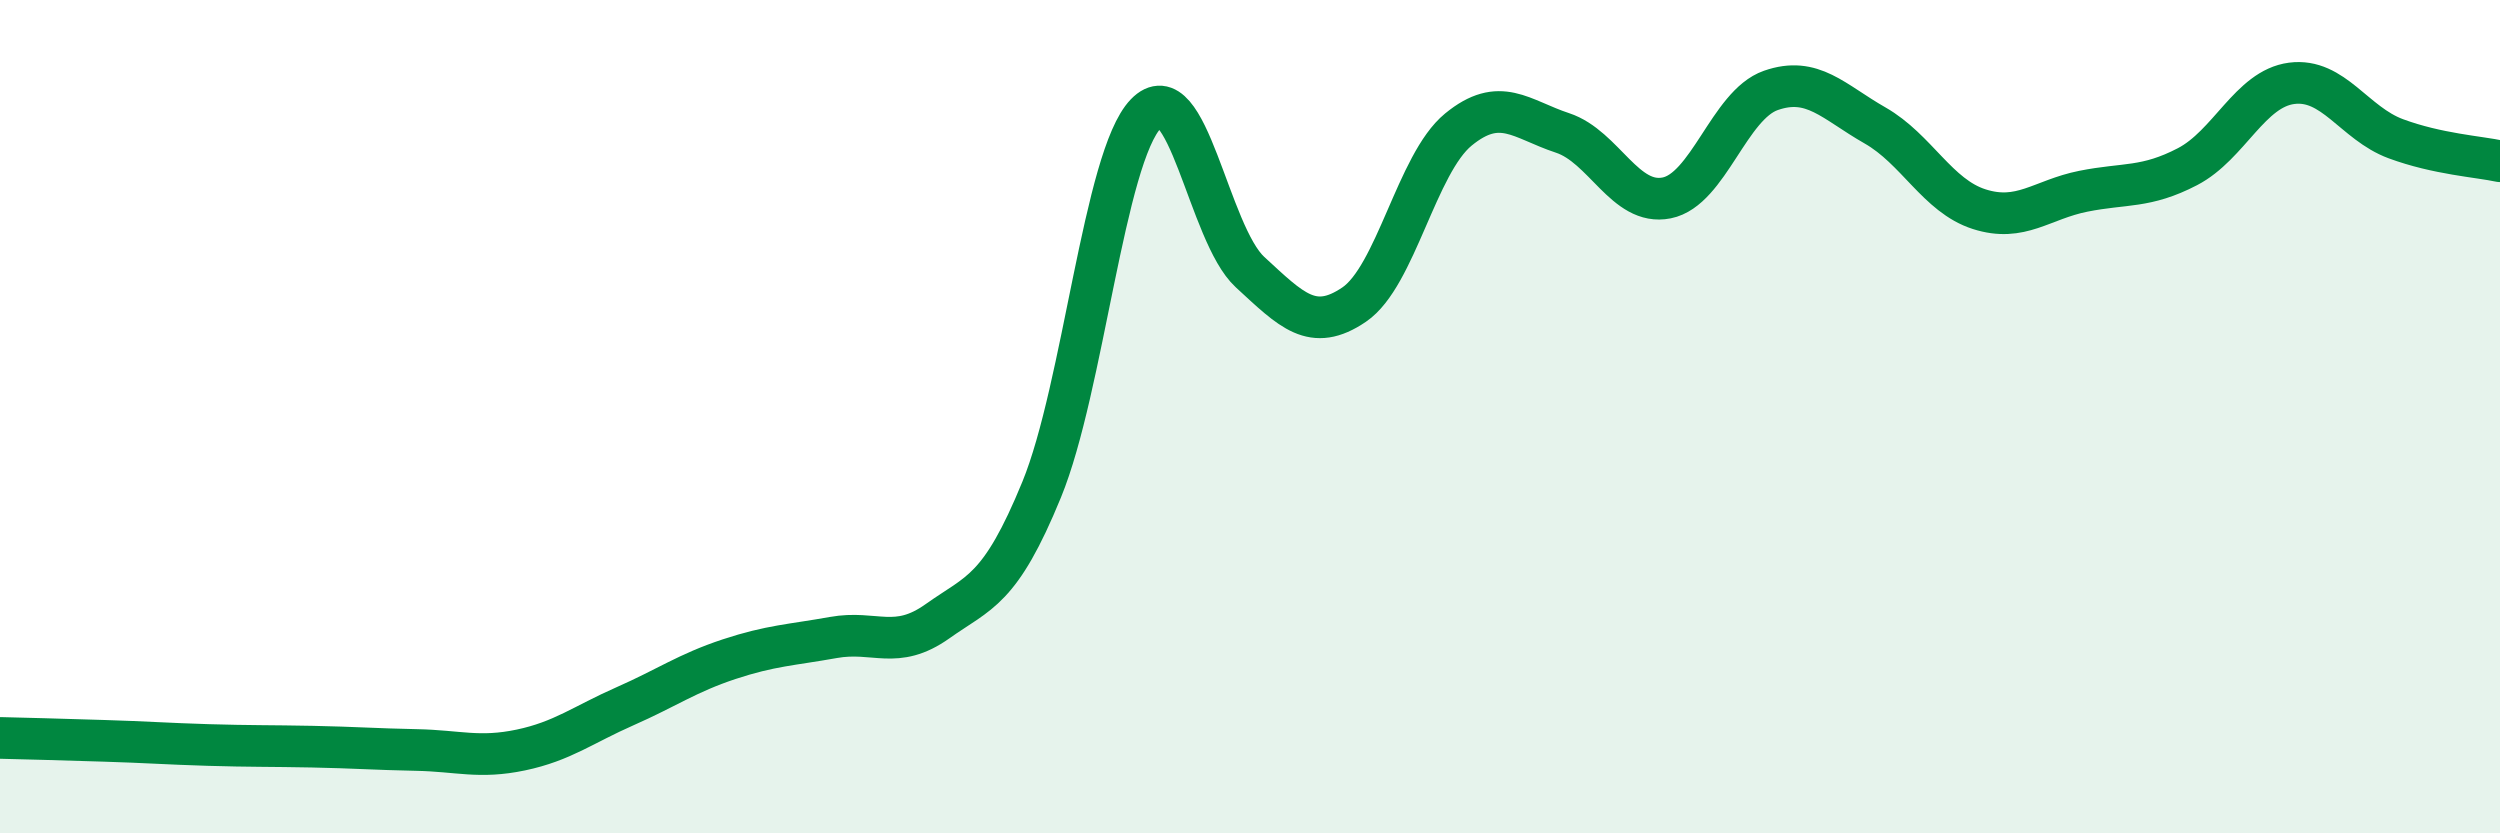
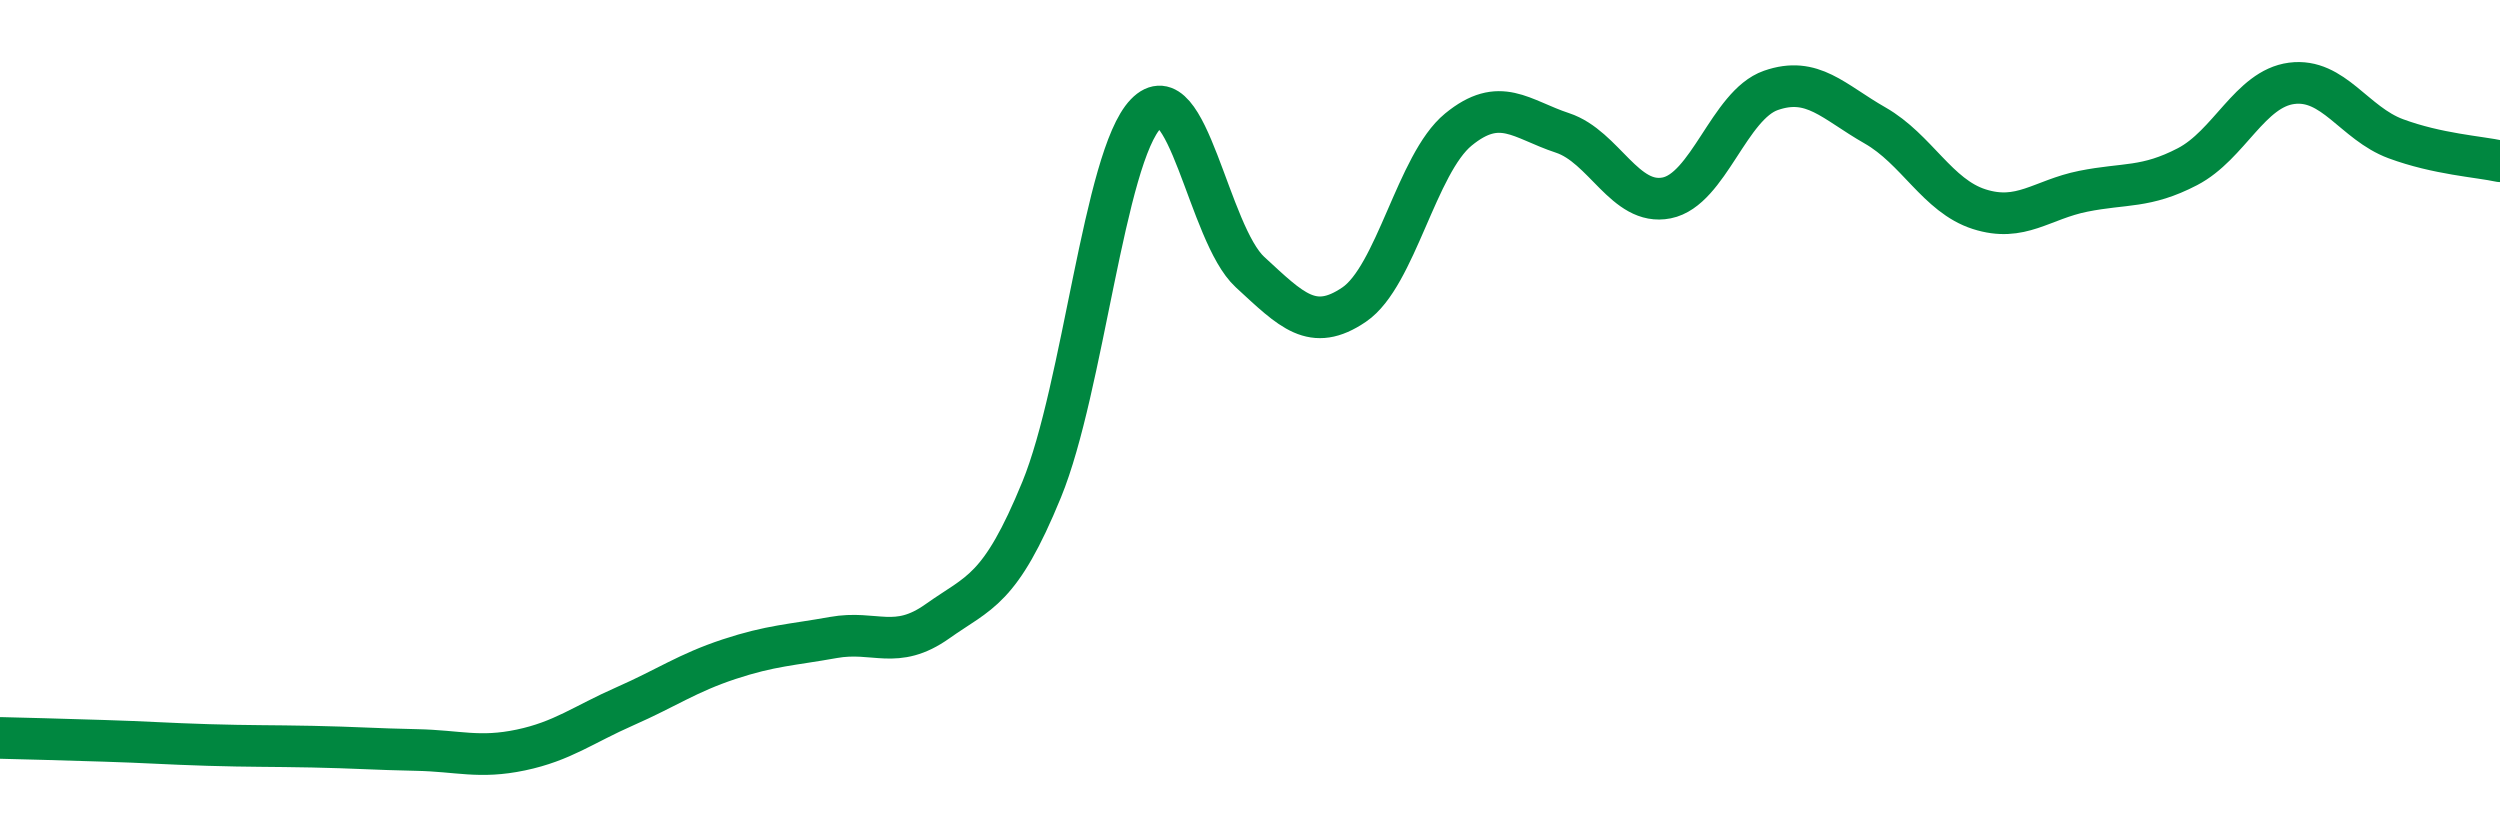
<svg xmlns="http://www.w3.org/2000/svg" width="60" height="20" viewBox="0 0 60 20">
-   <path d="M 0,17.71 C 0.5,17.72 1.5,17.75 2.5,17.78 C 3.5,17.81 4,17.85 5,17.88 C 6,17.91 6.5,17.9 7.5,17.92 C 8.5,17.94 9,17.98 10,18 C 11,18.02 11.5,18.21 12.5,18 C 13.5,17.79 14,17.39 15,16.95 C 16,16.51 16.5,16.15 17.5,15.82 C 18.5,15.49 19,15.48 20,15.3 C 21,15.12 21.5,15.62 22.5,14.91 C 23.5,14.2 24,14.19 25,11.75 C 26,9.31 26.5,3.77 27.5,2.73 C 28.5,1.69 29,5.61 30,6.53 C 31,7.45 31.5,7.99 32.5,7.31 C 33.5,6.63 34,3.93 35,3.11 C 36,2.29 36.5,2.86 37.5,3.19 C 38.5,3.52 39,4.95 40,4.75 C 41,4.55 41.5,2.52 42.5,2.17 C 43.5,1.82 44,2.44 45,3.01 C 46,3.58 46.5,4.7 47.5,5.02 C 48.5,5.34 49,4.79 50,4.59 C 51,4.39 51.5,4.52 52.5,4 C 53.5,3.48 54,2.13 55,2 C 56,1.87 56.5,2.96 57.5,3.33 C 58.5,3.7 59.5,3.76 60,3.87L60 20L0 20Z" fill="#008740" opacity="0.1" stroke-linecap="round" stroke-linejoin="round" />
  <path d="M 0,17.71 C 0.5,17.72 1.5,17.75 2.5,17.78 C 3.5,17.81 4,17.85 5,17.88 C 6,17.91 6.5,17.9 7.5,17.92 C 8.5,17.94 9,17.98 10,18 C 11,18.02 11.5,18.21 12.5,18 C 13.5,17.79 14,17.39 15,16.95 C 16,16.51 16.5,16.15 17.5,15.82 C 18.5,15.49 19,15.48 20,15.3 C 21,15.12 21.5,15.62 22.5,14.91 C 23.5,14.2 24,14.19 25,11.75 C 26,9.31 26.5,3.77 27.5,2.73 C 28.5,1.69 29,5.61 30,6.53 C 31,7.45 31.5,7.99 32.5,7.31 C 33.5,6.63 34,3.93 35,3.11 C 36,2.29 36.5,2.86 37.5,3.19 C 38.5,3.52 39,4.95 40,4.75 C 41,4.55 41.5,2.52 42.5,2.17 C 43.5,1.82 44,2.44 45,3.01 C 46,3.58 46.5,4.7 47.5,5.02 C 48.5,5.34 49,4.79 50,4.59 C 51,4.39 51.5,4.52 52.5,4 C 53.5,3.48 54,2.13 55,2 C 56,1.87 56.5,2.96 57.5,3.33 C 58.5,3.7 59.5,3.76 60,3.87" stroke="#008740" stroke-width="1" fill="none" stroke-linecap="round" stroke-linejoin="round" />
</svg>